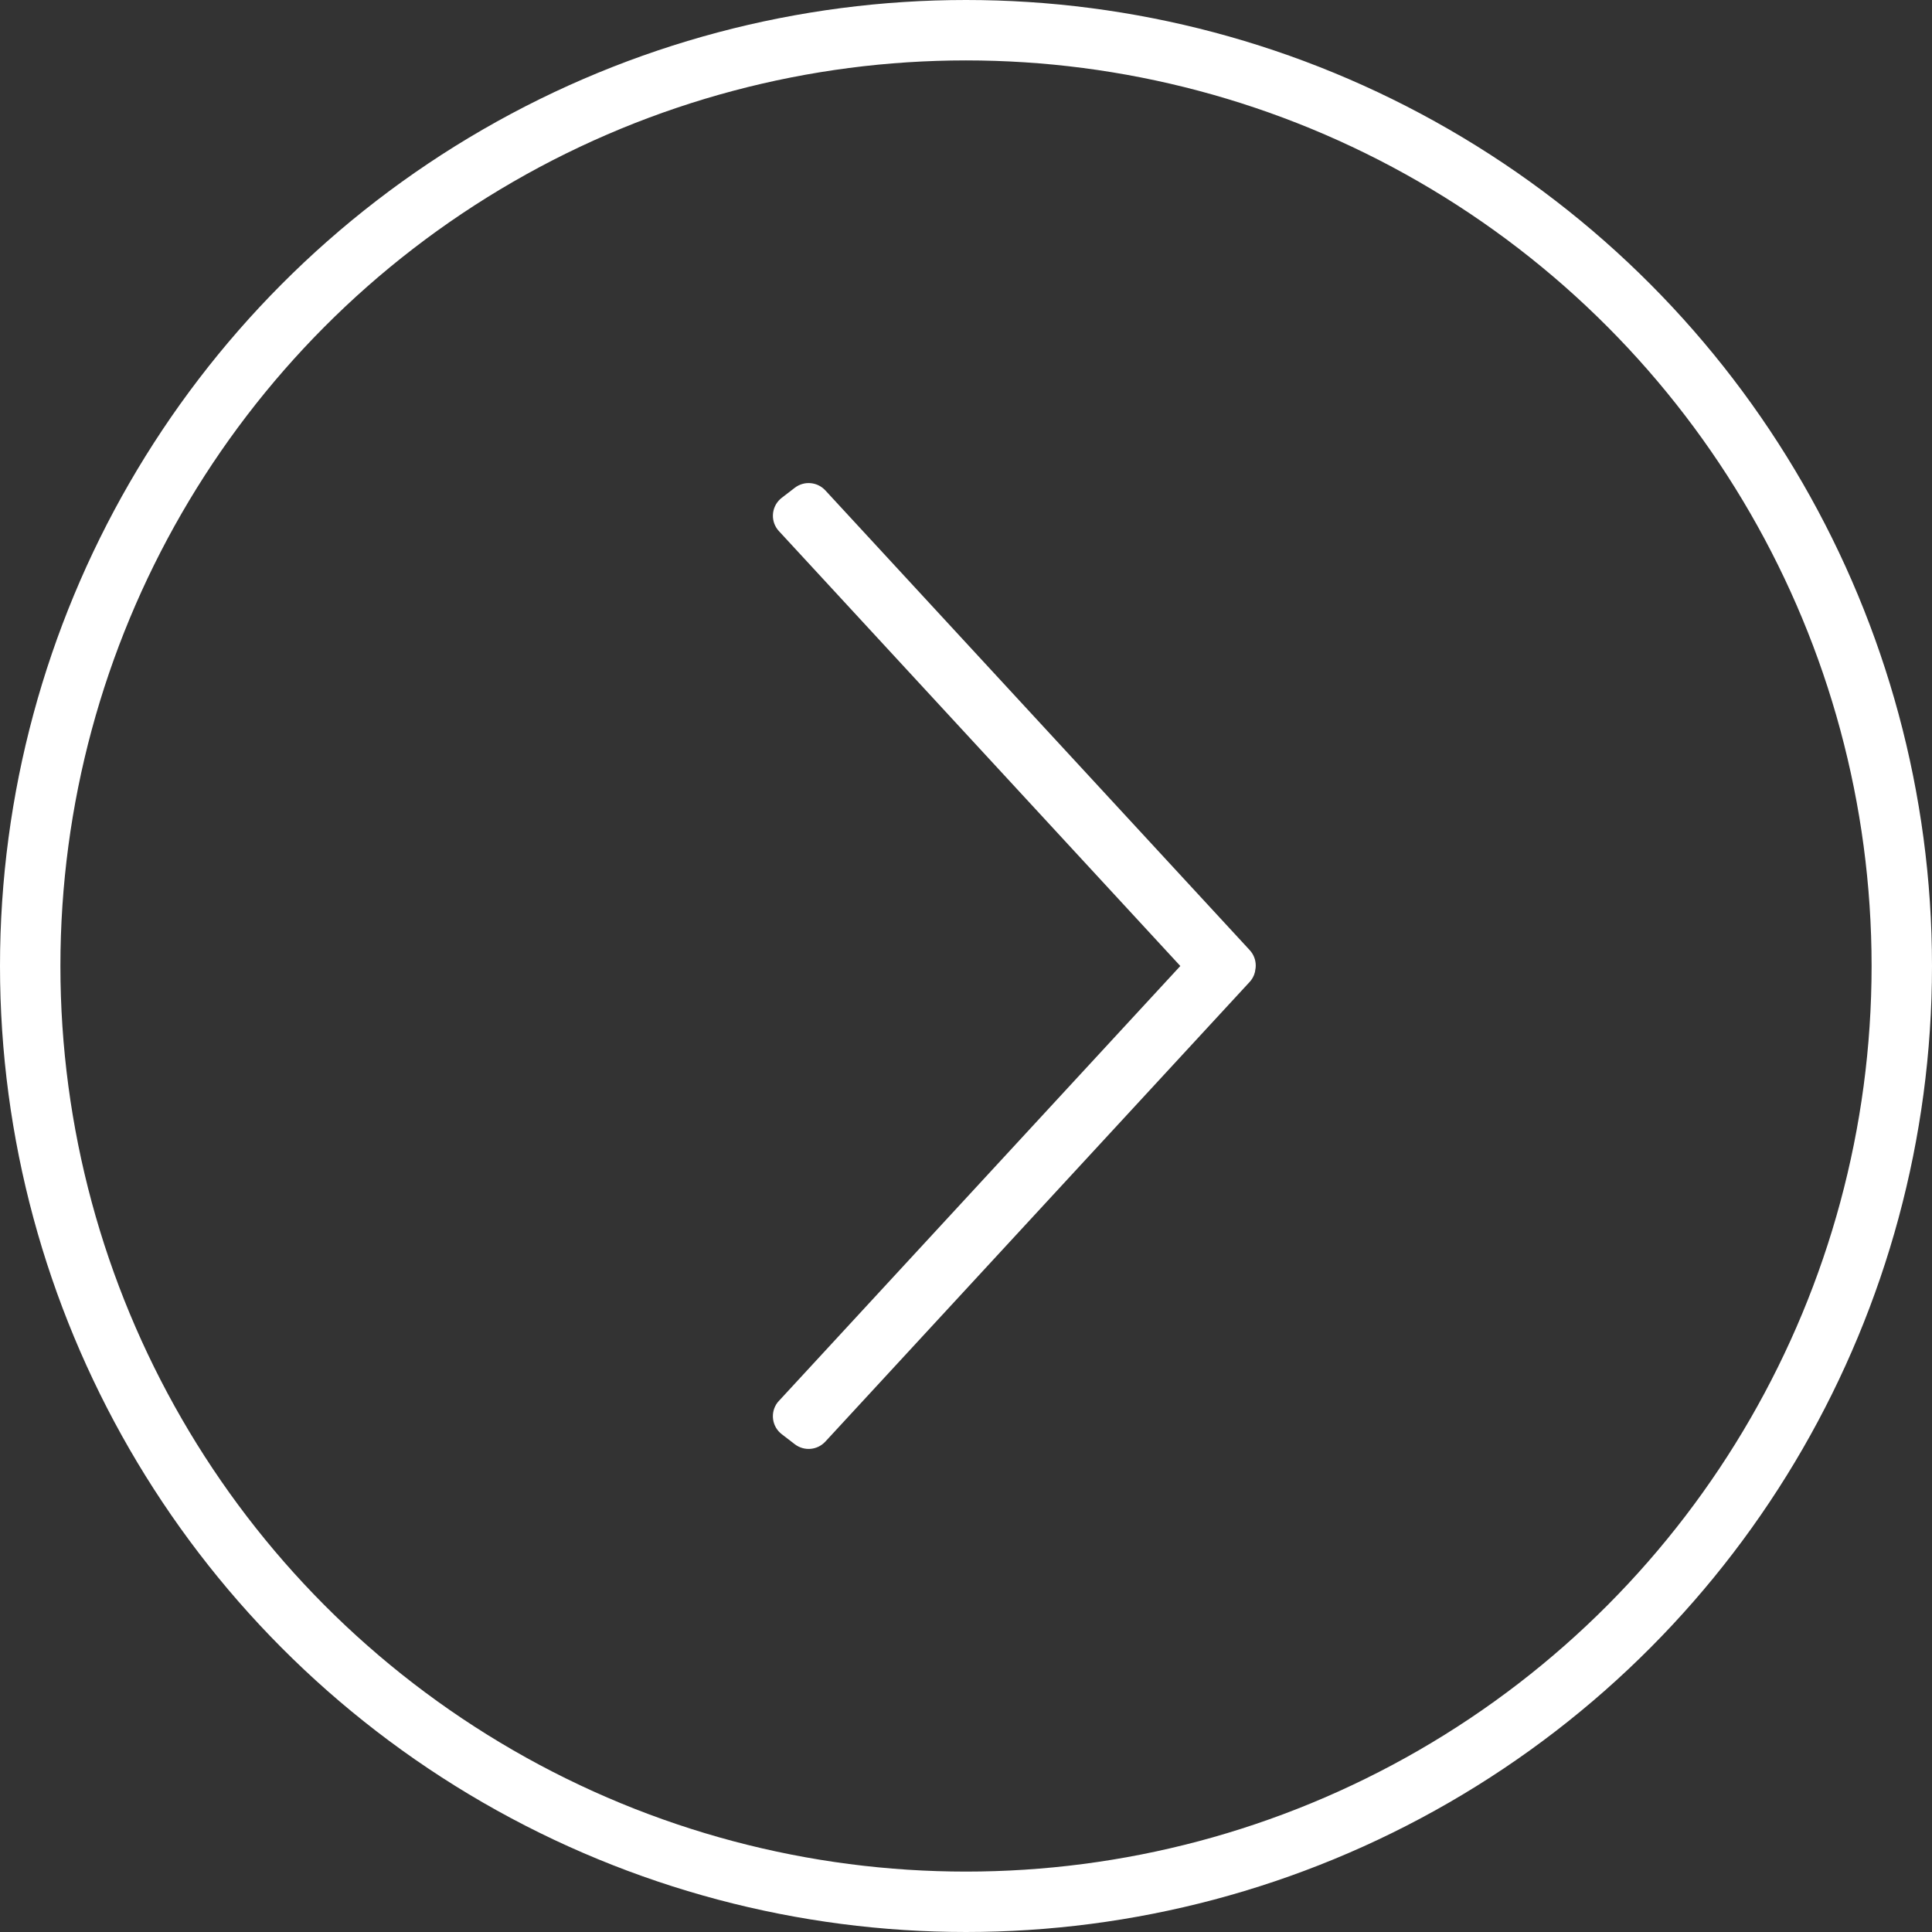
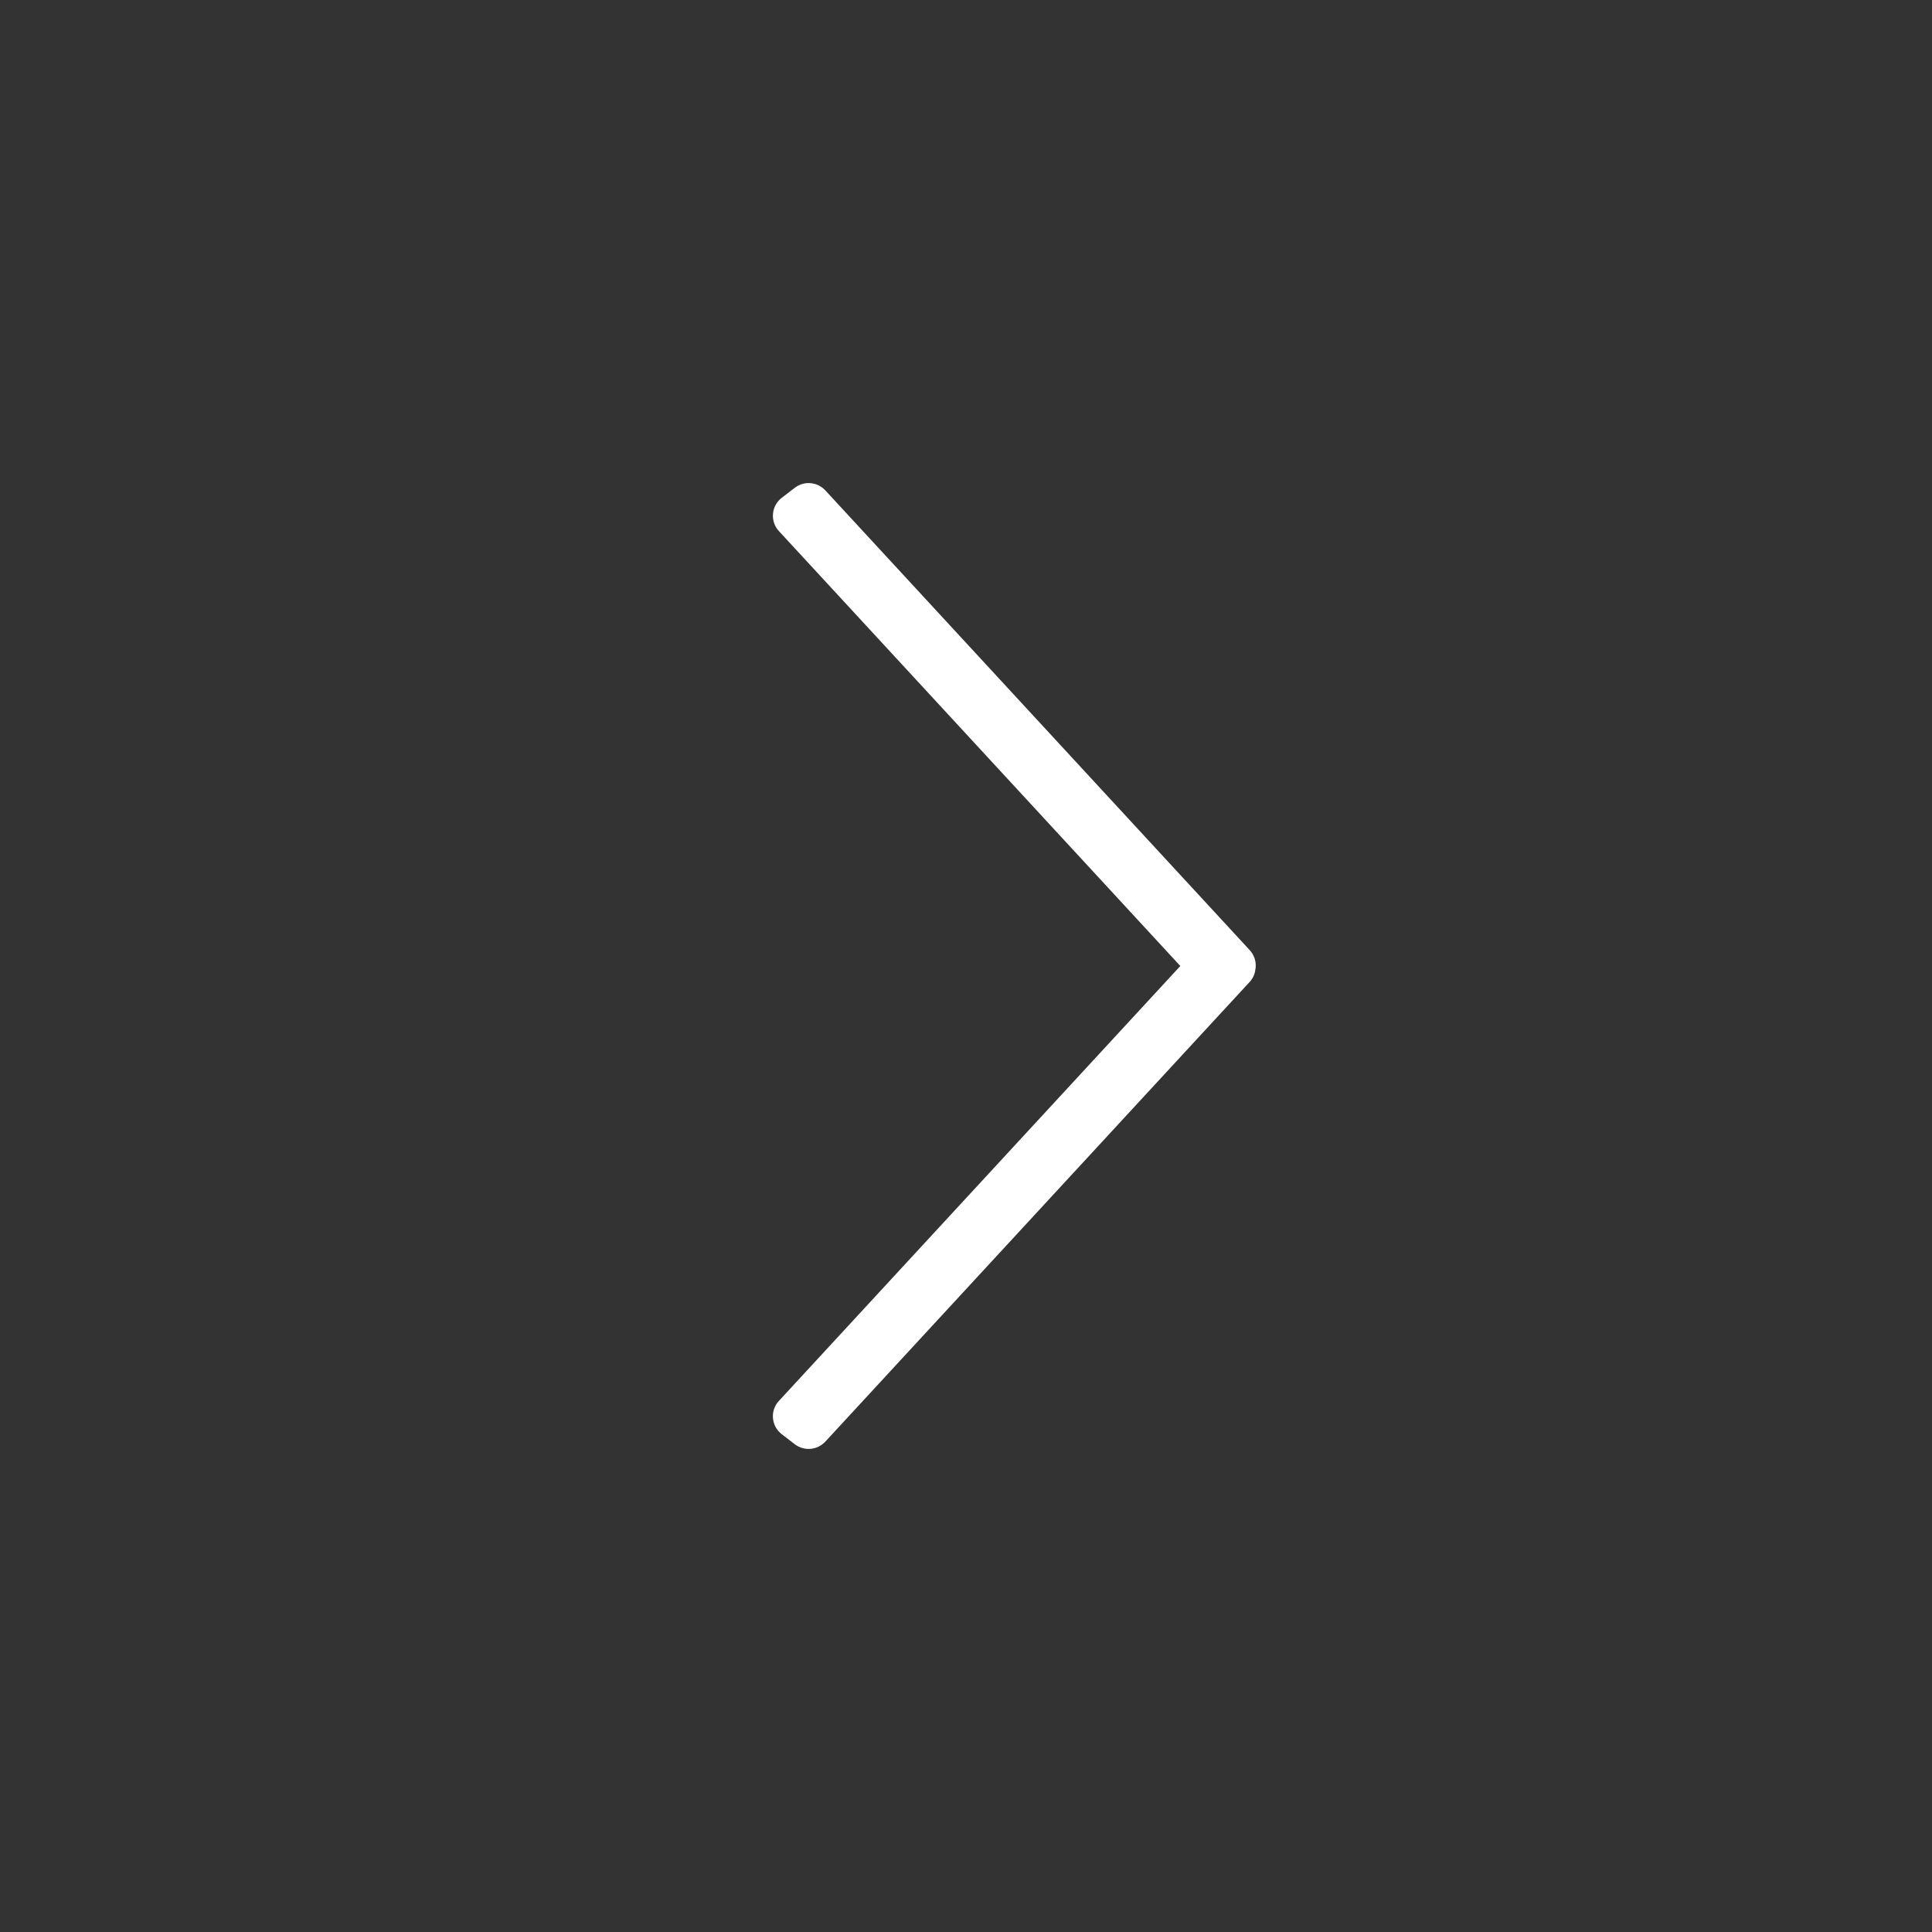
<svg xmlns="http://www.w3.org/2000/svg" width="30px" height="30px" viewBox="0 0 30 30" version="1.1">
  <rect x="0" y="0" width="30" height="30" fill="#333333" stroke="none" />
  <title>icon / arrow in circle / right white-30px</title>
  <g id="Design" stroke="none" stroke-width="1" fill="none" fill-rule="evenodd">
    <g id="0.0-Home-2" transform="translate(-1290, -428)">
      <g id="desktop-/-hero" transform="translate(0, 290)">
        <g id="indication-01" transform="translate(860, 124)">
          <g id="icon-/-arrow-in-circle-/-right-white-30px" transform="translate(430, 14)">
-             <circle id="Oval" stroke="#FFFFFF" stroke-width="0.938" cx="15" cy="15" r="14.531" />
            <path d="M15.749,11.251 L15.781,11.253 C15.787,11.254 15.792,11.255 15.798,11.256 C15.859,11.261 15.919,11.284 15.971,11.323 C15.98,11.33 15.988,11.337 15.997,11.345 L23.135,17.934 C23.269,18.058 23.287,18.262 23.177,18.407 L23.021,18.61 C22.903,18.765 22.682,18.794 22.528,18.677 C22.519,18.67 22.511,18.663 22.503,18.655 L15.75,12.422 L8.997,18.655 C8.855,18.787 8.632,18.778 8.5,18.635 C8.492,18.627 8.485,18.619 8.479,18.61 L8.323,18.407 C8.213,18.262 8.231,18.058 8.365,17.934 L15.503,11.345 C15.571,11.282 15.657,11.251 15.742,11.251 Z" id="icon-/-chevron-/-right" fill="#FFFFFF" transform="translate(15.75, 15) rotate(-270) translate(-15.75, -15)" />
          </g>
        </g>
      </g>
    </g>
  </g>
</svg>